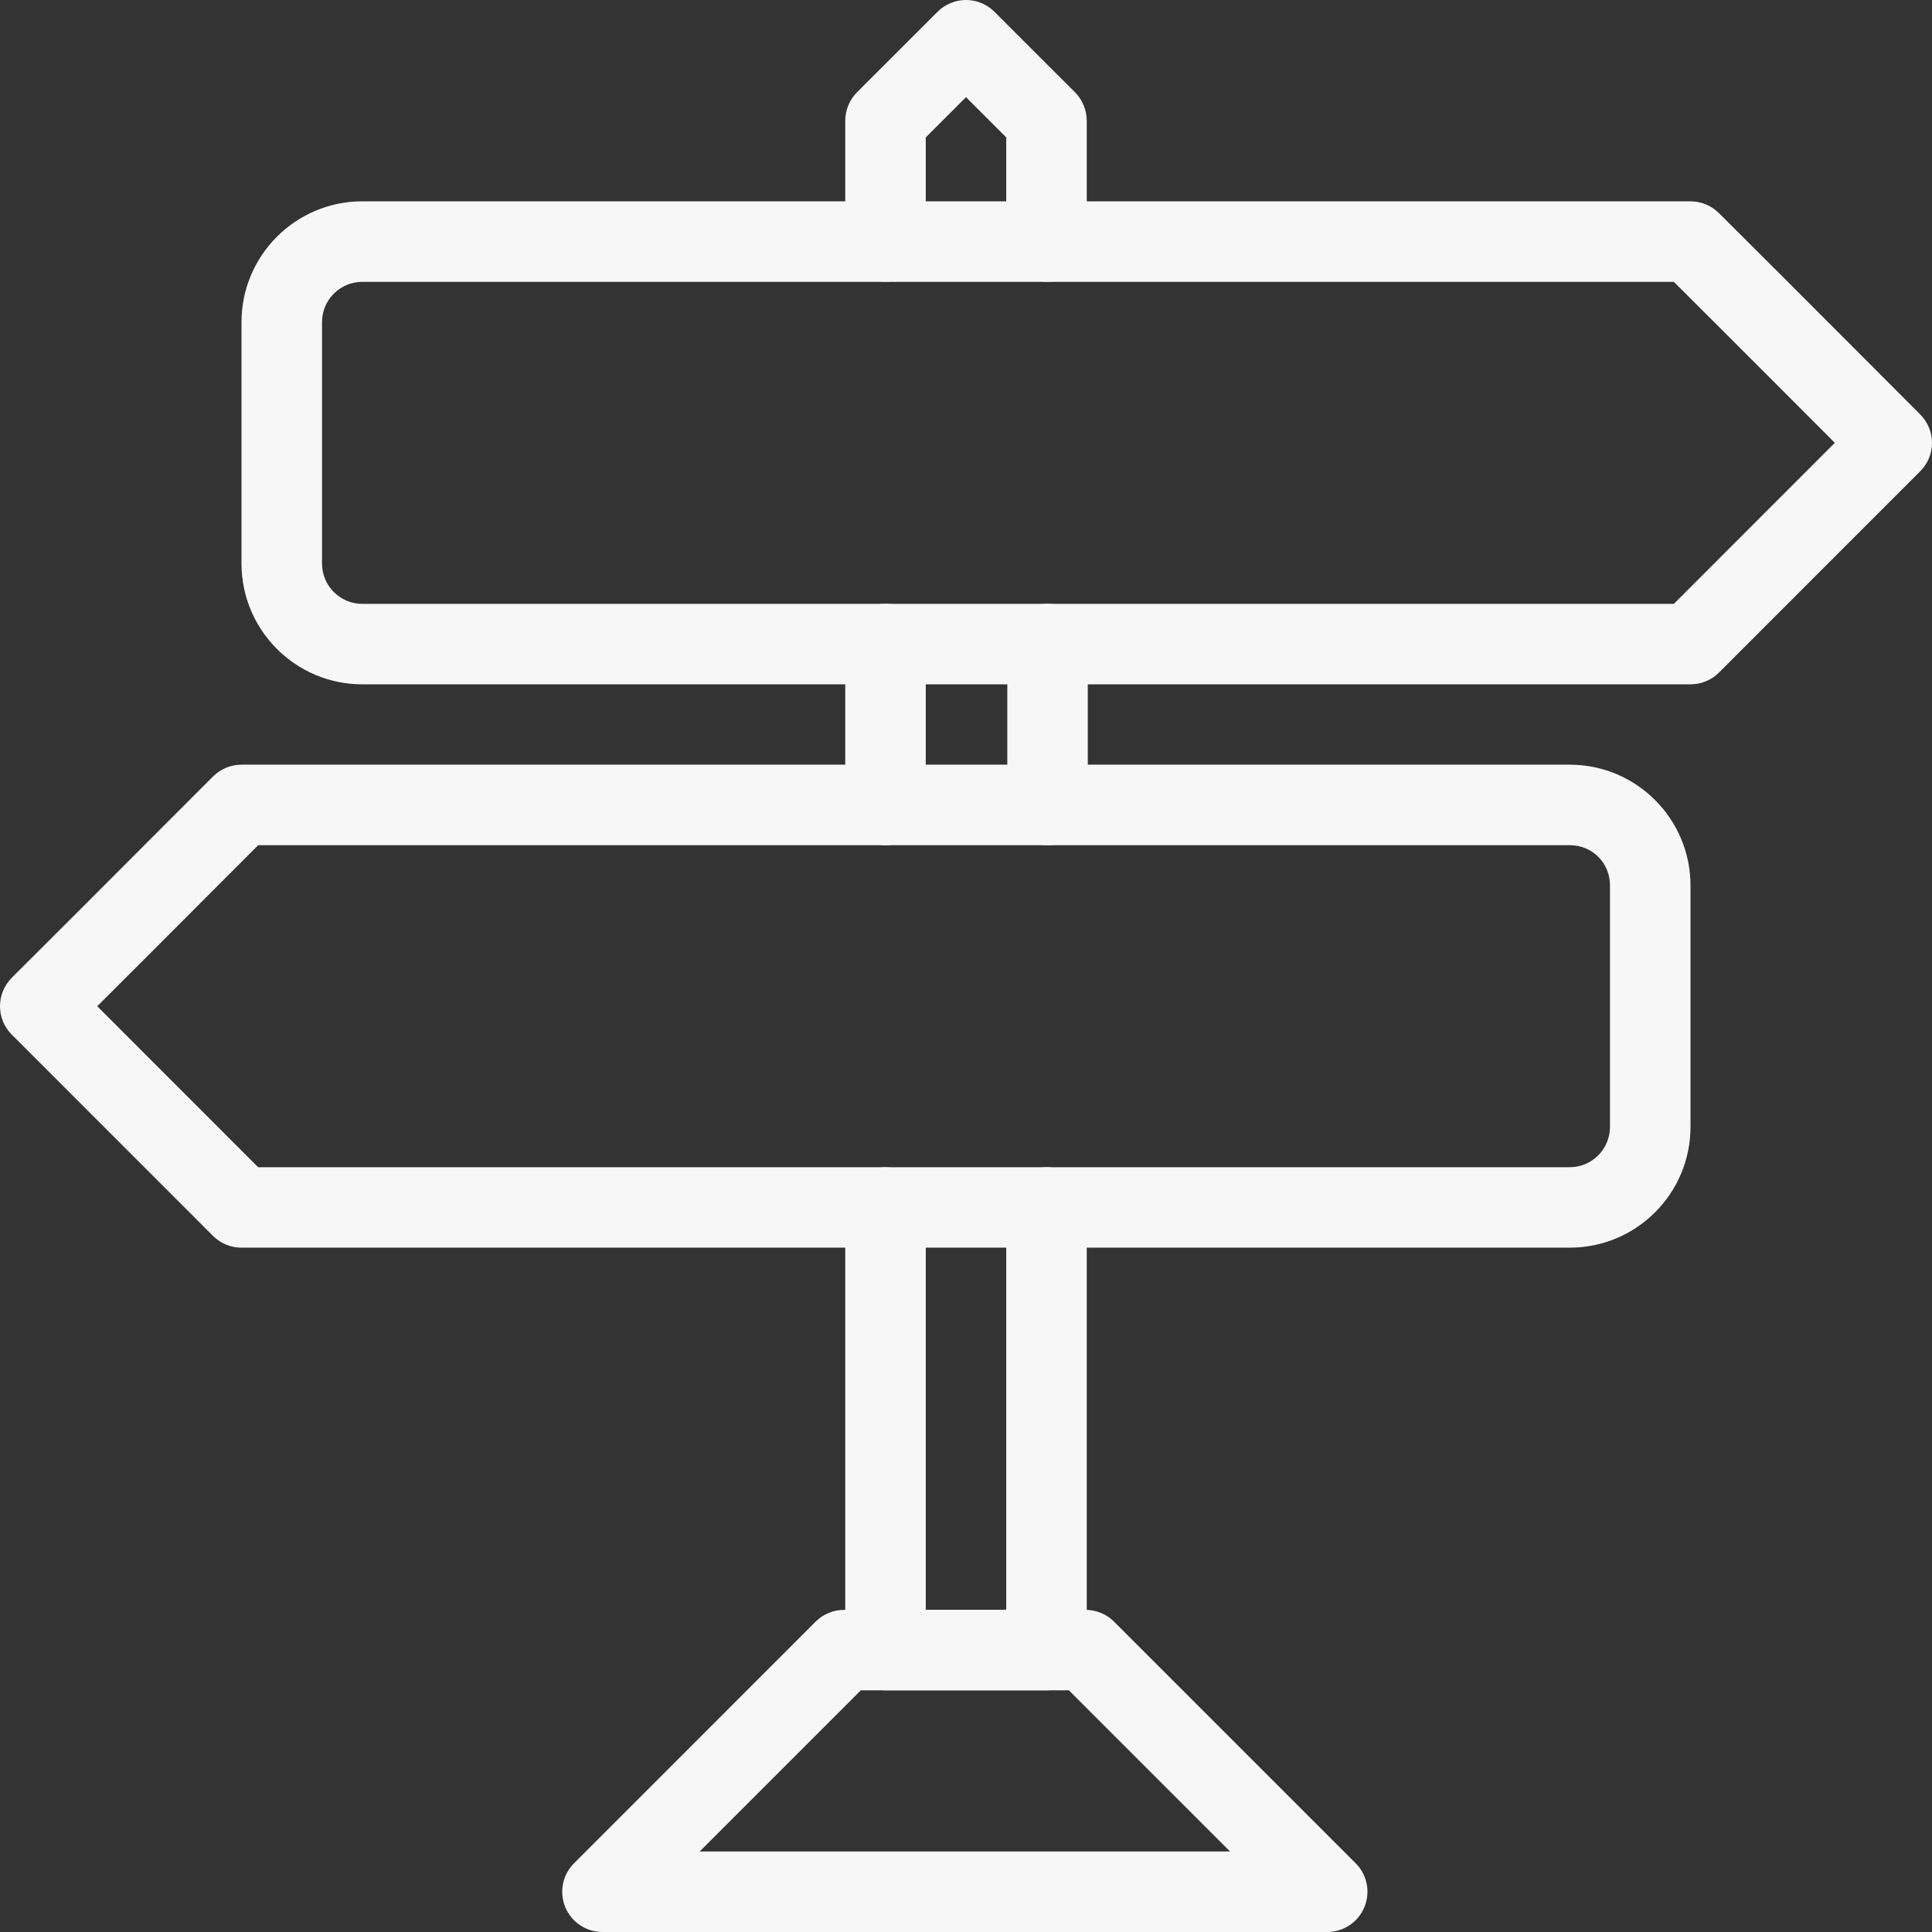
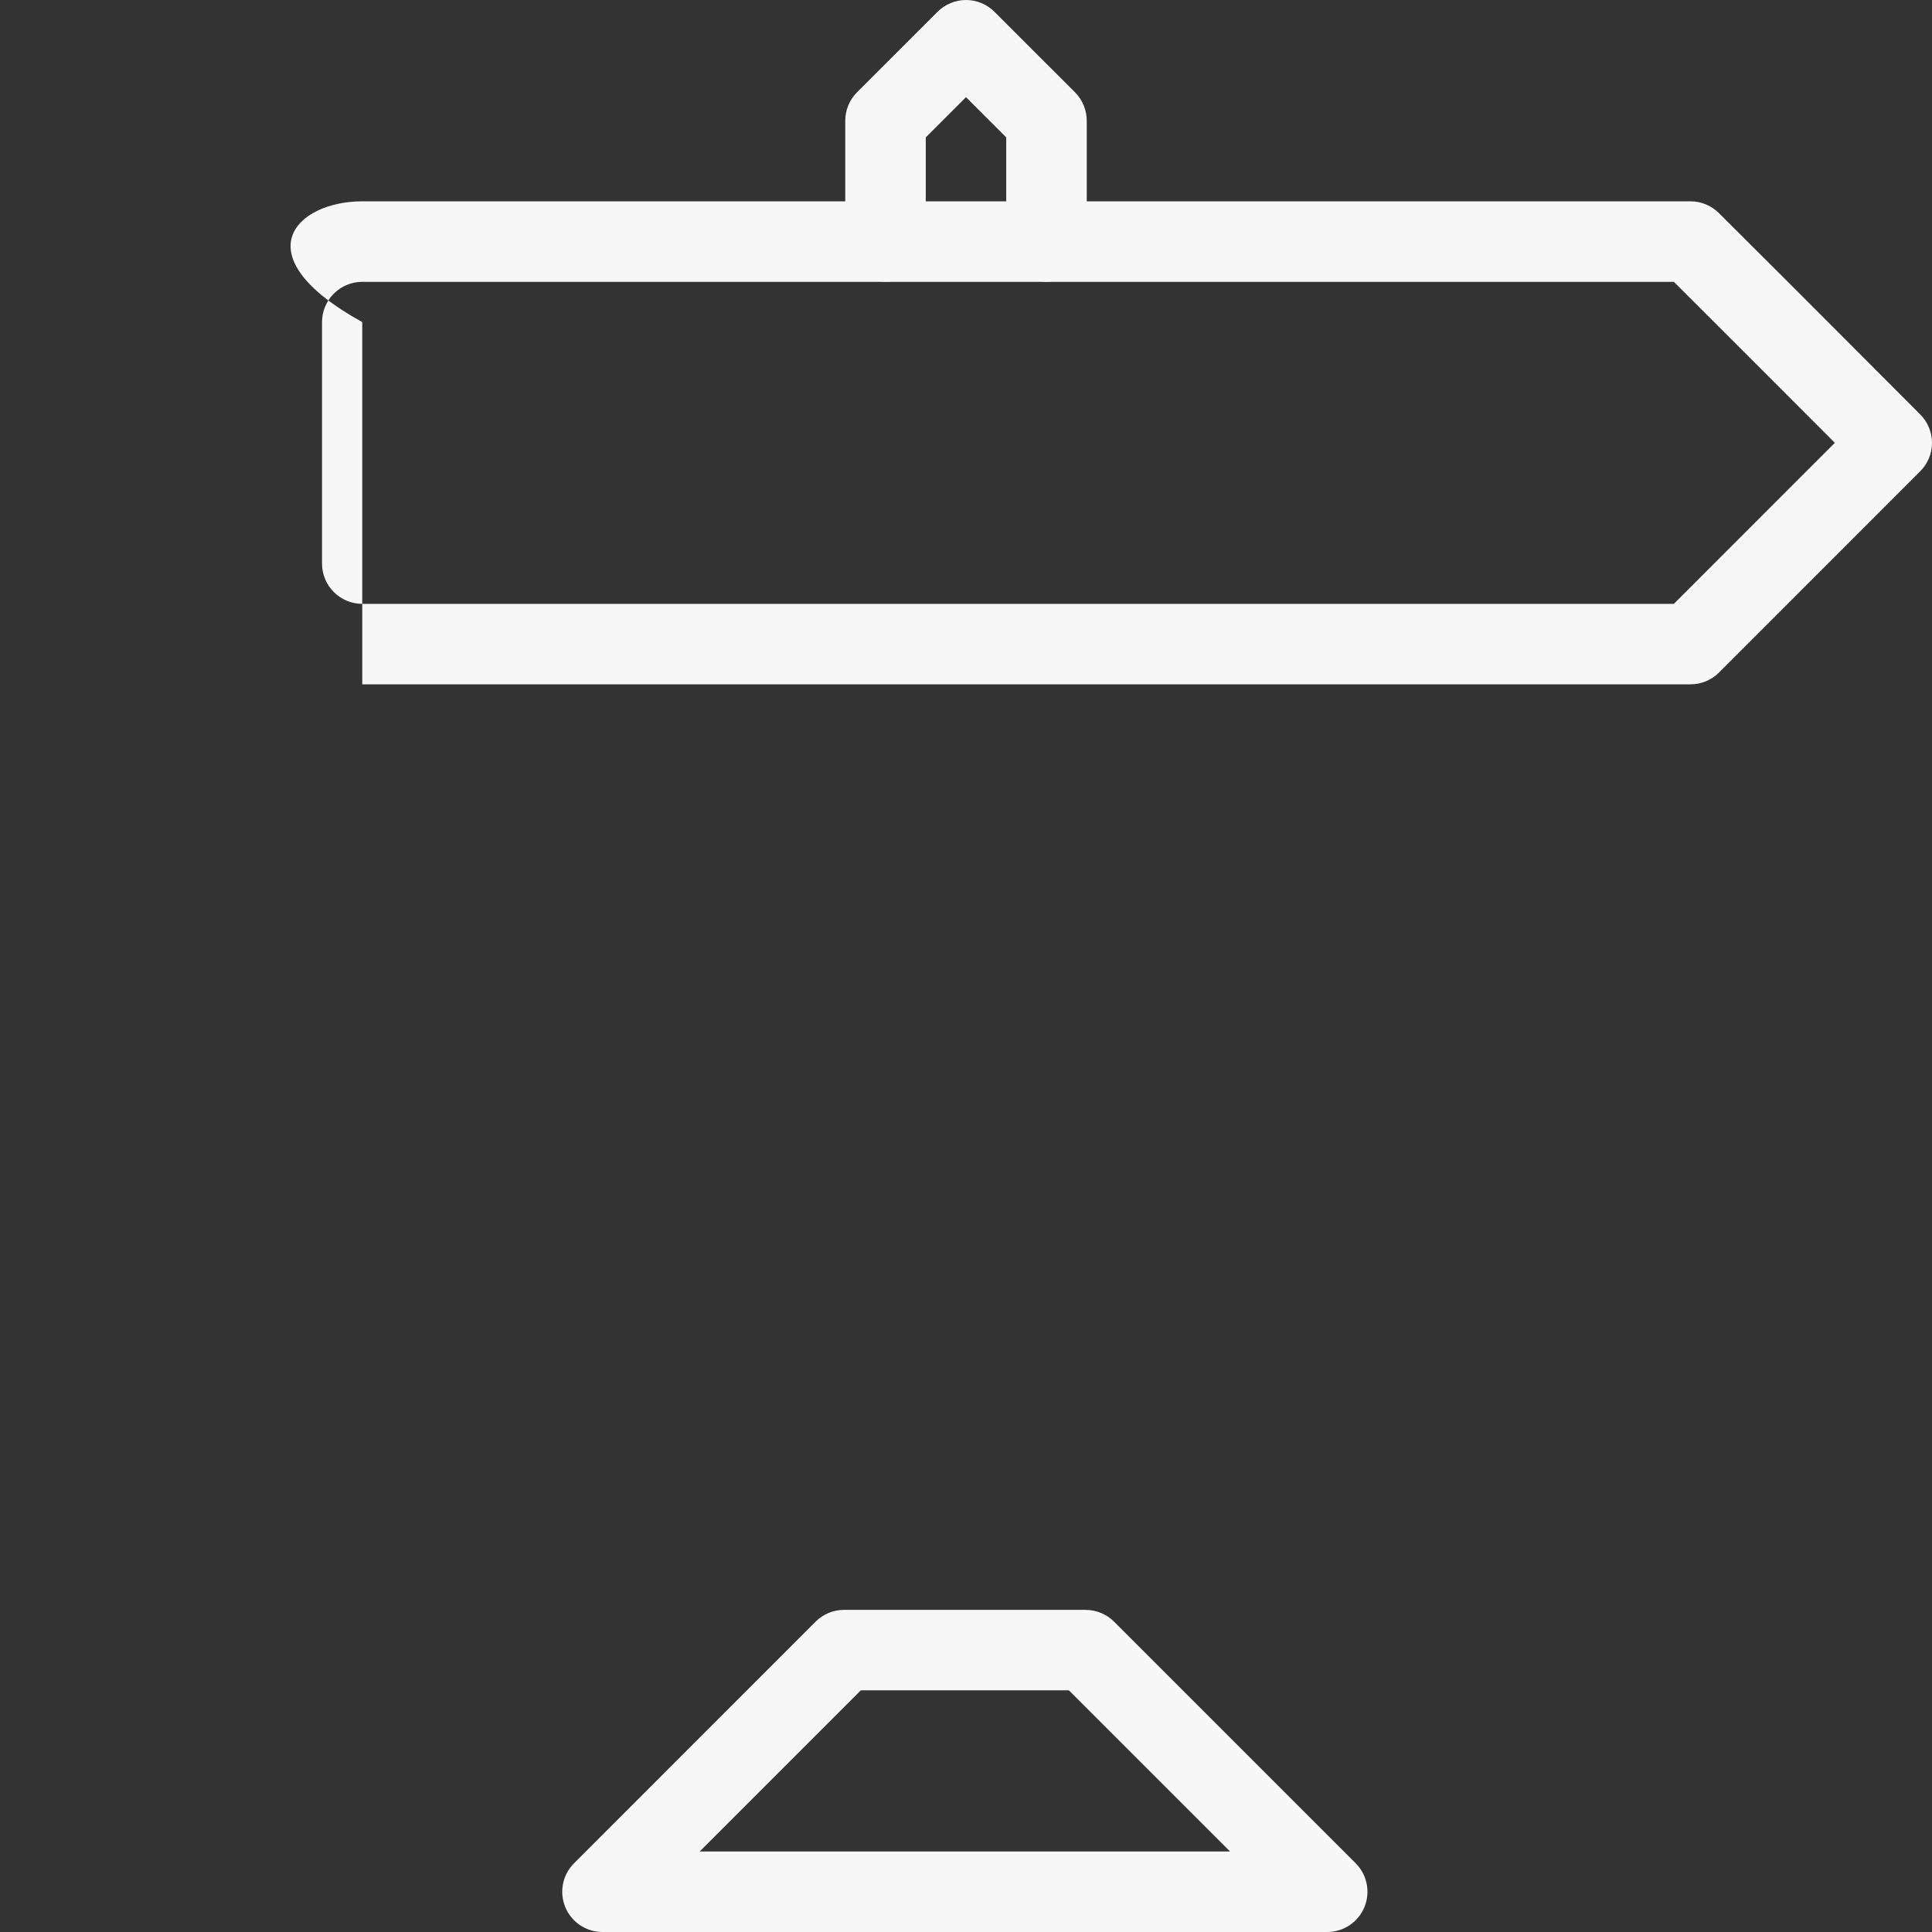
<svg xmlns="http://www.w3.org/2000/svg" width="34" height="34" viewBox="0 0 34 34" fill="none">
  <rect x="0" y="0" width="34" height="34" fill="#333333" stroke="none" />
-   <path d="M29.75 12.043H6.375C5.203 12.043 4.25 11.09 4.25 9.918V5.668C4.25 4.497 5.203 3.543 6.375 3.543H29.75C29.937 3.543 30.117 3.617 30.25 3.75C31.151 4.647 31.793 5.289 32.51 6.008L33.792 7.293C33.925 7.425 34 7.606 34 7.793C34 7.982 33.925 8.161 33.792 8.294L30.251 11.836C30.118 11.969 29.938 12.043 29.75 12.043ZM6.375 4.96C5.985 4.96 5.667 5.278 5.667 5.668V9.918C5.667 10.309 5.985 10.627 6.375 10.627H29.457L32.29 7.793L31.507 7.009C30.847 6.348 30.251 5.751 29.457 4.96H6.375Z" fill="#F7F7F7" />
-   <path d="M27.625 21.957H4.25C4.062 21.957 3.882 21.883 3.749 21.75L0.208 18.208C0.074 18.076 -0 17.895 1.19617e-06 17.707C0 17.519 0.075 17.338 0.209 17.205C1.109 16.31 1.749 15.668 2.465 14.95L3.749 13.665C3.882 13.532 4.062 13.457 4.25 13.457H27.625C28.797 13.457 29.75 14.411 29.75 15.582V19.832C29.75 21.004 28.797 21.957 27.625 21.957ZM4.543 20.541H27.625C28.015 20.541 28.333 20.223 28.333 19.832V15.582C28.333 15.185 28.022 14.874 27.625 14.874H4.544L3.468 15.951C2.892 16.529 2.364 17.057 1.711 17.708L4.543 20.541Z" fill="#F7F7F7" />
-   <path d="M15.583 14.875C15.192 14.875 14.875 14.558 14.875 14.167V11.333C14.875 10.942 15.192 10.625 15.583 10.625C15.975 10.625 16.292 10.942 16.292 11.333V14.167C16.292 14.558 15.975 14.875 15.583 14.875Z" fill="#F7F7F7" />
-   <path d="M18.435 14.875C18.044 14.875 17.727 14.558 17.727 14.167V11.333C17.727 10.942 18.044 10.625 18.435 10.625C18.826 10.625 19.143 10.942 19.143 11.333V14.167C19.143 14.558 18.826 14.875 18.435 14.875Z" fill="#F7F7F7" />
+   <path d="M29.75 12.043H6.375V5.668C4.25 4.497 5.203 3.543 6.375 3.543H29.75C29.937 3.543 30.117 3.617 30.25 3.75C31.151 4.647 31.793 5.289 32.51 6.008L33.792 7.293C33.925 7.425 34 7.606 34 7.793C34 7.982 33.925 8.161 33.792 8.294L30.251 11.836C30.118 11.969 29.938 12.043 29.75 12.043ZM6.375 4.96C5.985 4.96 5.667 5.278 5.667 5.668V9.918C5.667 10.309 5.985 10.627 6.375 10.627H29.457L32.29 7.793L31.507 7.009C30.847 6.348 30.251 5.751 29.457 4.96H6.375Z" fill="#F7F7F7" />
  <path d="M18.417 4.958C18.026 4.958 17.708 4.641 17.708 4.25V2.418L17 1.71L16.292 2.418V4.25C16.292 4.641 15.975 4.958 15.583 4.958C15.192 4.958 14.875 4.641 14.875 4.25V2.125C14.875 1.937 14.95 1.757 15.082 1.624L16.499 0.208C16.632 0.075 16.812 0 17 0C17.188 0 17.368 0.075 17.501 0.208L18.918 1.624C19.05 1.757 19.125 1.937 19.125 2.125V4.25C19.125 4.641 18.808 4.958 18.417 4.958Z" fill="#F7F7F7" />
-   <path d="M18.417 29.747H15.583C15.192 29.747 14.875 29.431 14.875 29.039V21.25C14.875 20.859 15.192 20.542 15.583 20.542C15.975 20.542 16.292 20.859 16.292 21.25V28.331H17.708V21.25C17.708 20.859 18.026 20.542 18.417 20.542C18.808 20.542 19.125 20.859 19.125 21.25V29.039C19.125 29.431 18.808 29.747 18.417 29.747Z" fill="#F7F7F7" />
  <path d="M23.357 34H10.603C10.316 34 10.058 33.828 9.948 33.563C9.839 33.298 9.899 32.993 10.102 32.791L14.354 28.538C14.487 28.405 14.668 28.331 14.855 28.331H19.104C19.292 28.331 19.472 28.405 19.605 28.538L23.858 32.791C24.06 32.993 24.121 33.298 24.011 33.563C23.901 33.828 23.643 34 23.357 34ZM12.313 32.583H21.647L18.811 29.747H15.149L12.313 32.583Z" fill="#F7F7F7" />
</svg>